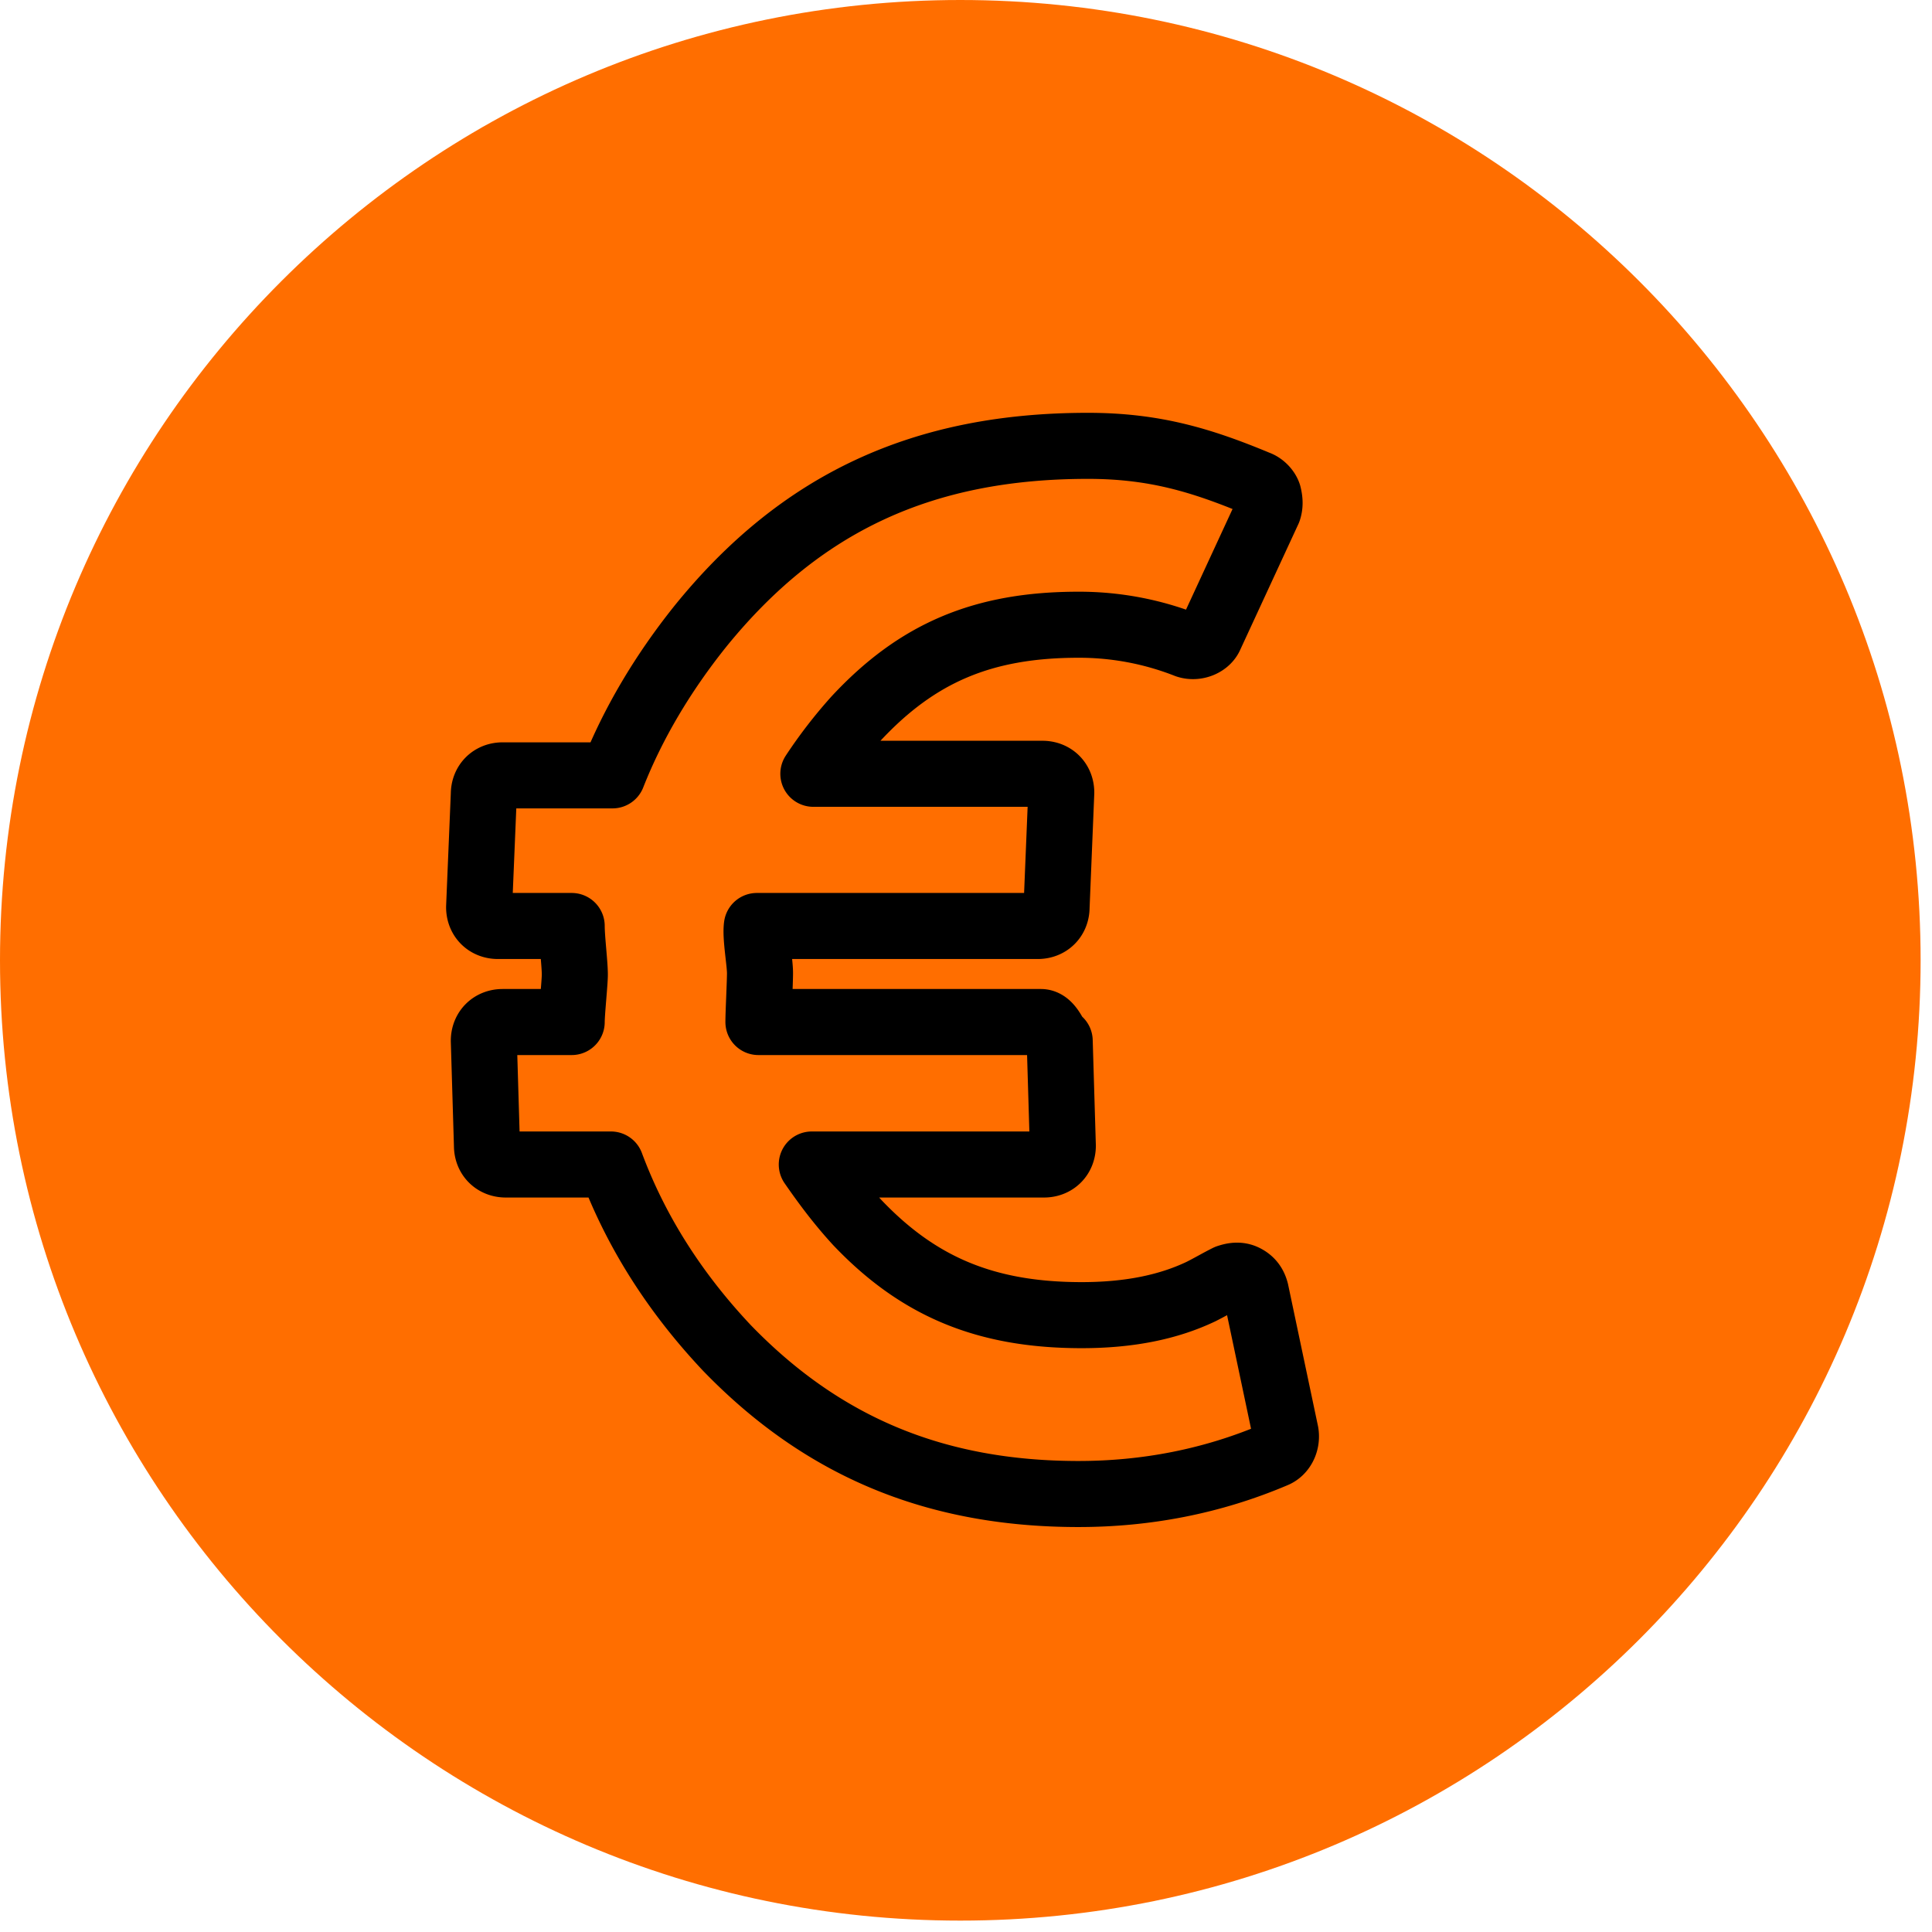
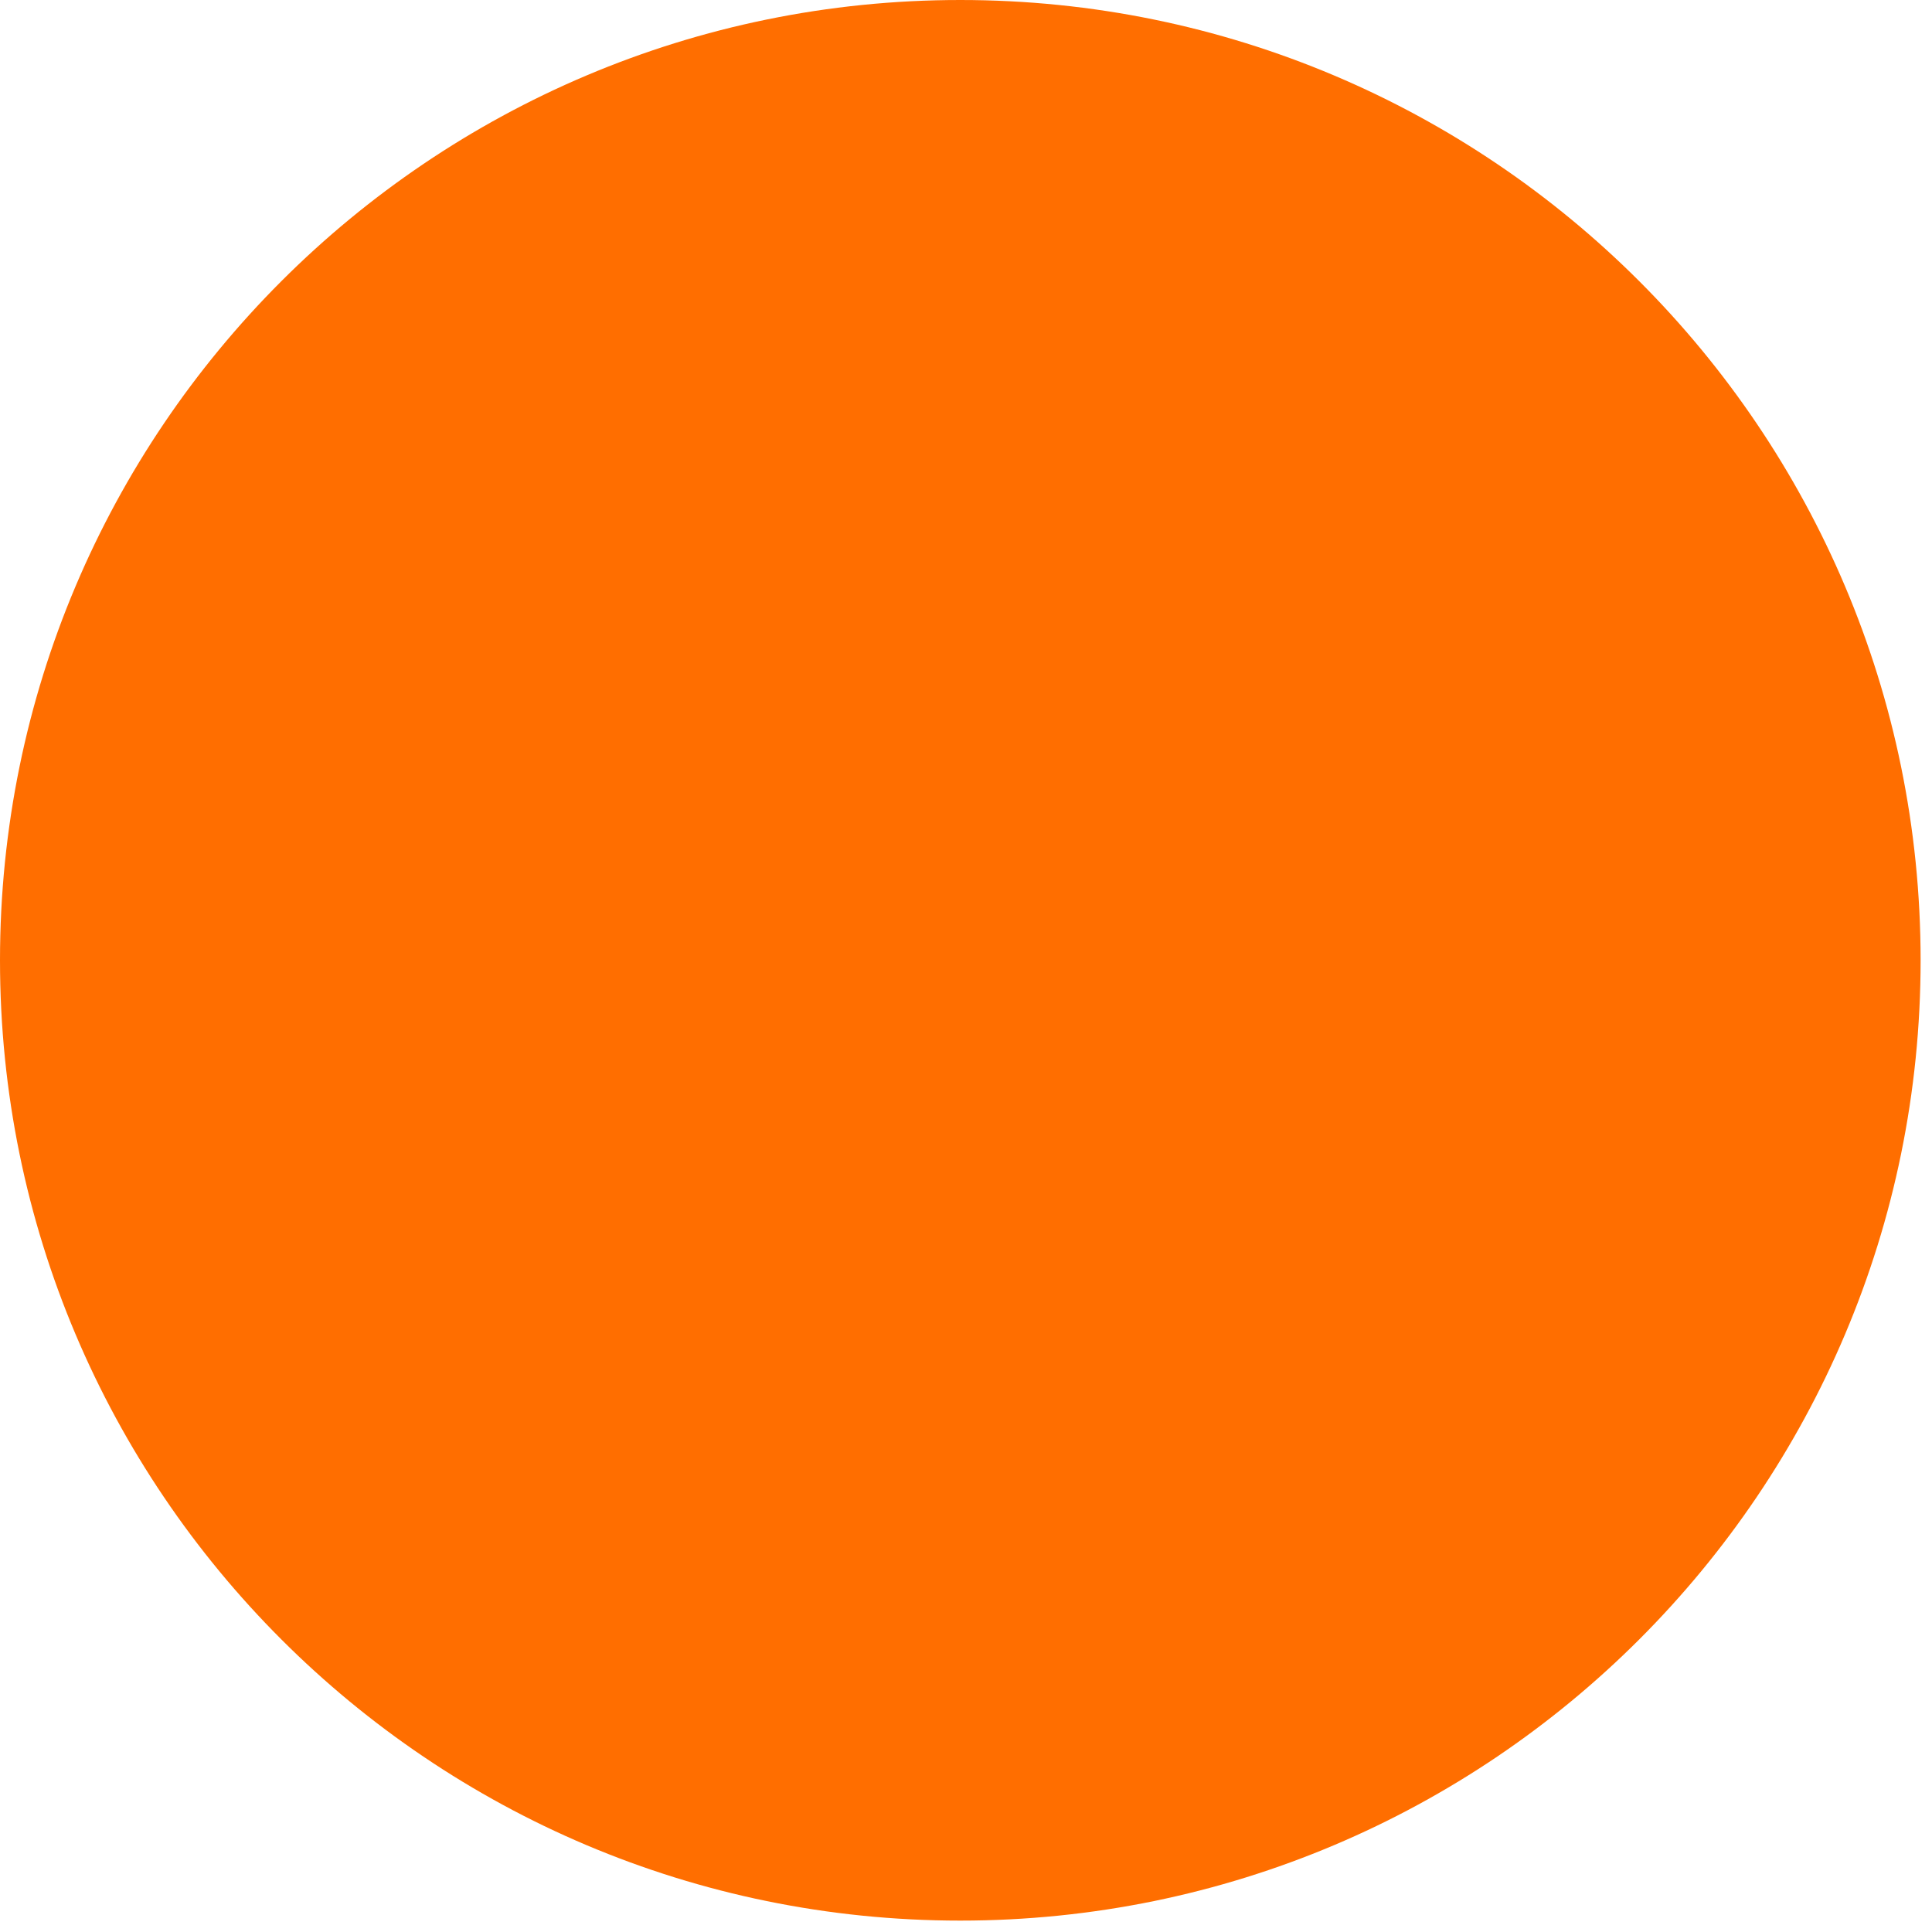
<svg xmlns="http://www.w3.org/2000/svg" width="117" height="117" fill="none">
-   <path d="M58.155 116.31c32.118 0 58.155-26.037 58.155-58.155S90.273 0 58.155 0 0 26.037 0 58.155s26.037 58.155 58.155 58.155Z" fill="#FF6E00" />
-   <path d="m76.053 78.218 1.805 8.552c.095.57-.19 1.14-.665 1.33-3.8 1.616-7.792 2.376-11.878 2.376-8.647 0-15.489-2.85-21.285-8.837-3.136-3.326-5.512-7.032-7.032-11.118H30.63c-.665 0-1.14-.475-1.14-1.14l-.19-6.348c0-.665.475-1.14 1.14-1.14h4.181c0-.57.19-2.395.19-2.87 0-.665-.19-2.185-.19-2.946h-4.466c-.665 0-1.14-.475-1.14-1.14l.285-6.842c0-.665.475-1.14 1.14-1.14h6.652c1.235-3.136 3.04-6.176 5.321-9.027C48.496 30.42 55.908 27 65.885 27c3.991 0 6.842.855 10.263 2.28.285.096.57.38.665.666.095.38.095.665 0 .95l-3.516 7.602c-.19.475-.855.76-1.425.57a17.808 17.808 0 0 0-6.557-1.235c-5.796 0-9.787 1.71-13.493 5.701a28.23 28.23 0 0 0-2.566 3.326h13.873c.666 0 1.14.475 1.14 1.14l-.284 6.937c0 .665-.475 1.14-1.14 1.14h-17.01c-.095.666.19 2.186.19 2.851 0 .57-.095 2.395-.095 2.965h17.104c.666 0 .97 1.35 1.14 1.14l.19 6.348c0 .665-.474 1.14-1.14 1.14H49.161c.855 1.236 1.71 2.376 2.756 3.516 3.706 3.896 7.792 5.607 13.588 5.607 2.85 0 5.226-.476 7.222-1.426.57-.285 1.045-.57 1.615-.855.285-.095.665-.19 1.046 0 .38.19.57.475.665.855Z" stroke="#000" stroke-width="4" stroke-linecap="round" stroke-linejoin="round" />
+   <path d="M58.155 116.31c32.118 0 58.155-26.037 58.155-58.155S90.273 0 58.155 0 0 26.037 0 58.155s26.037 58.155 58.155 58.155" fill="#FF6E00" />
</svg>